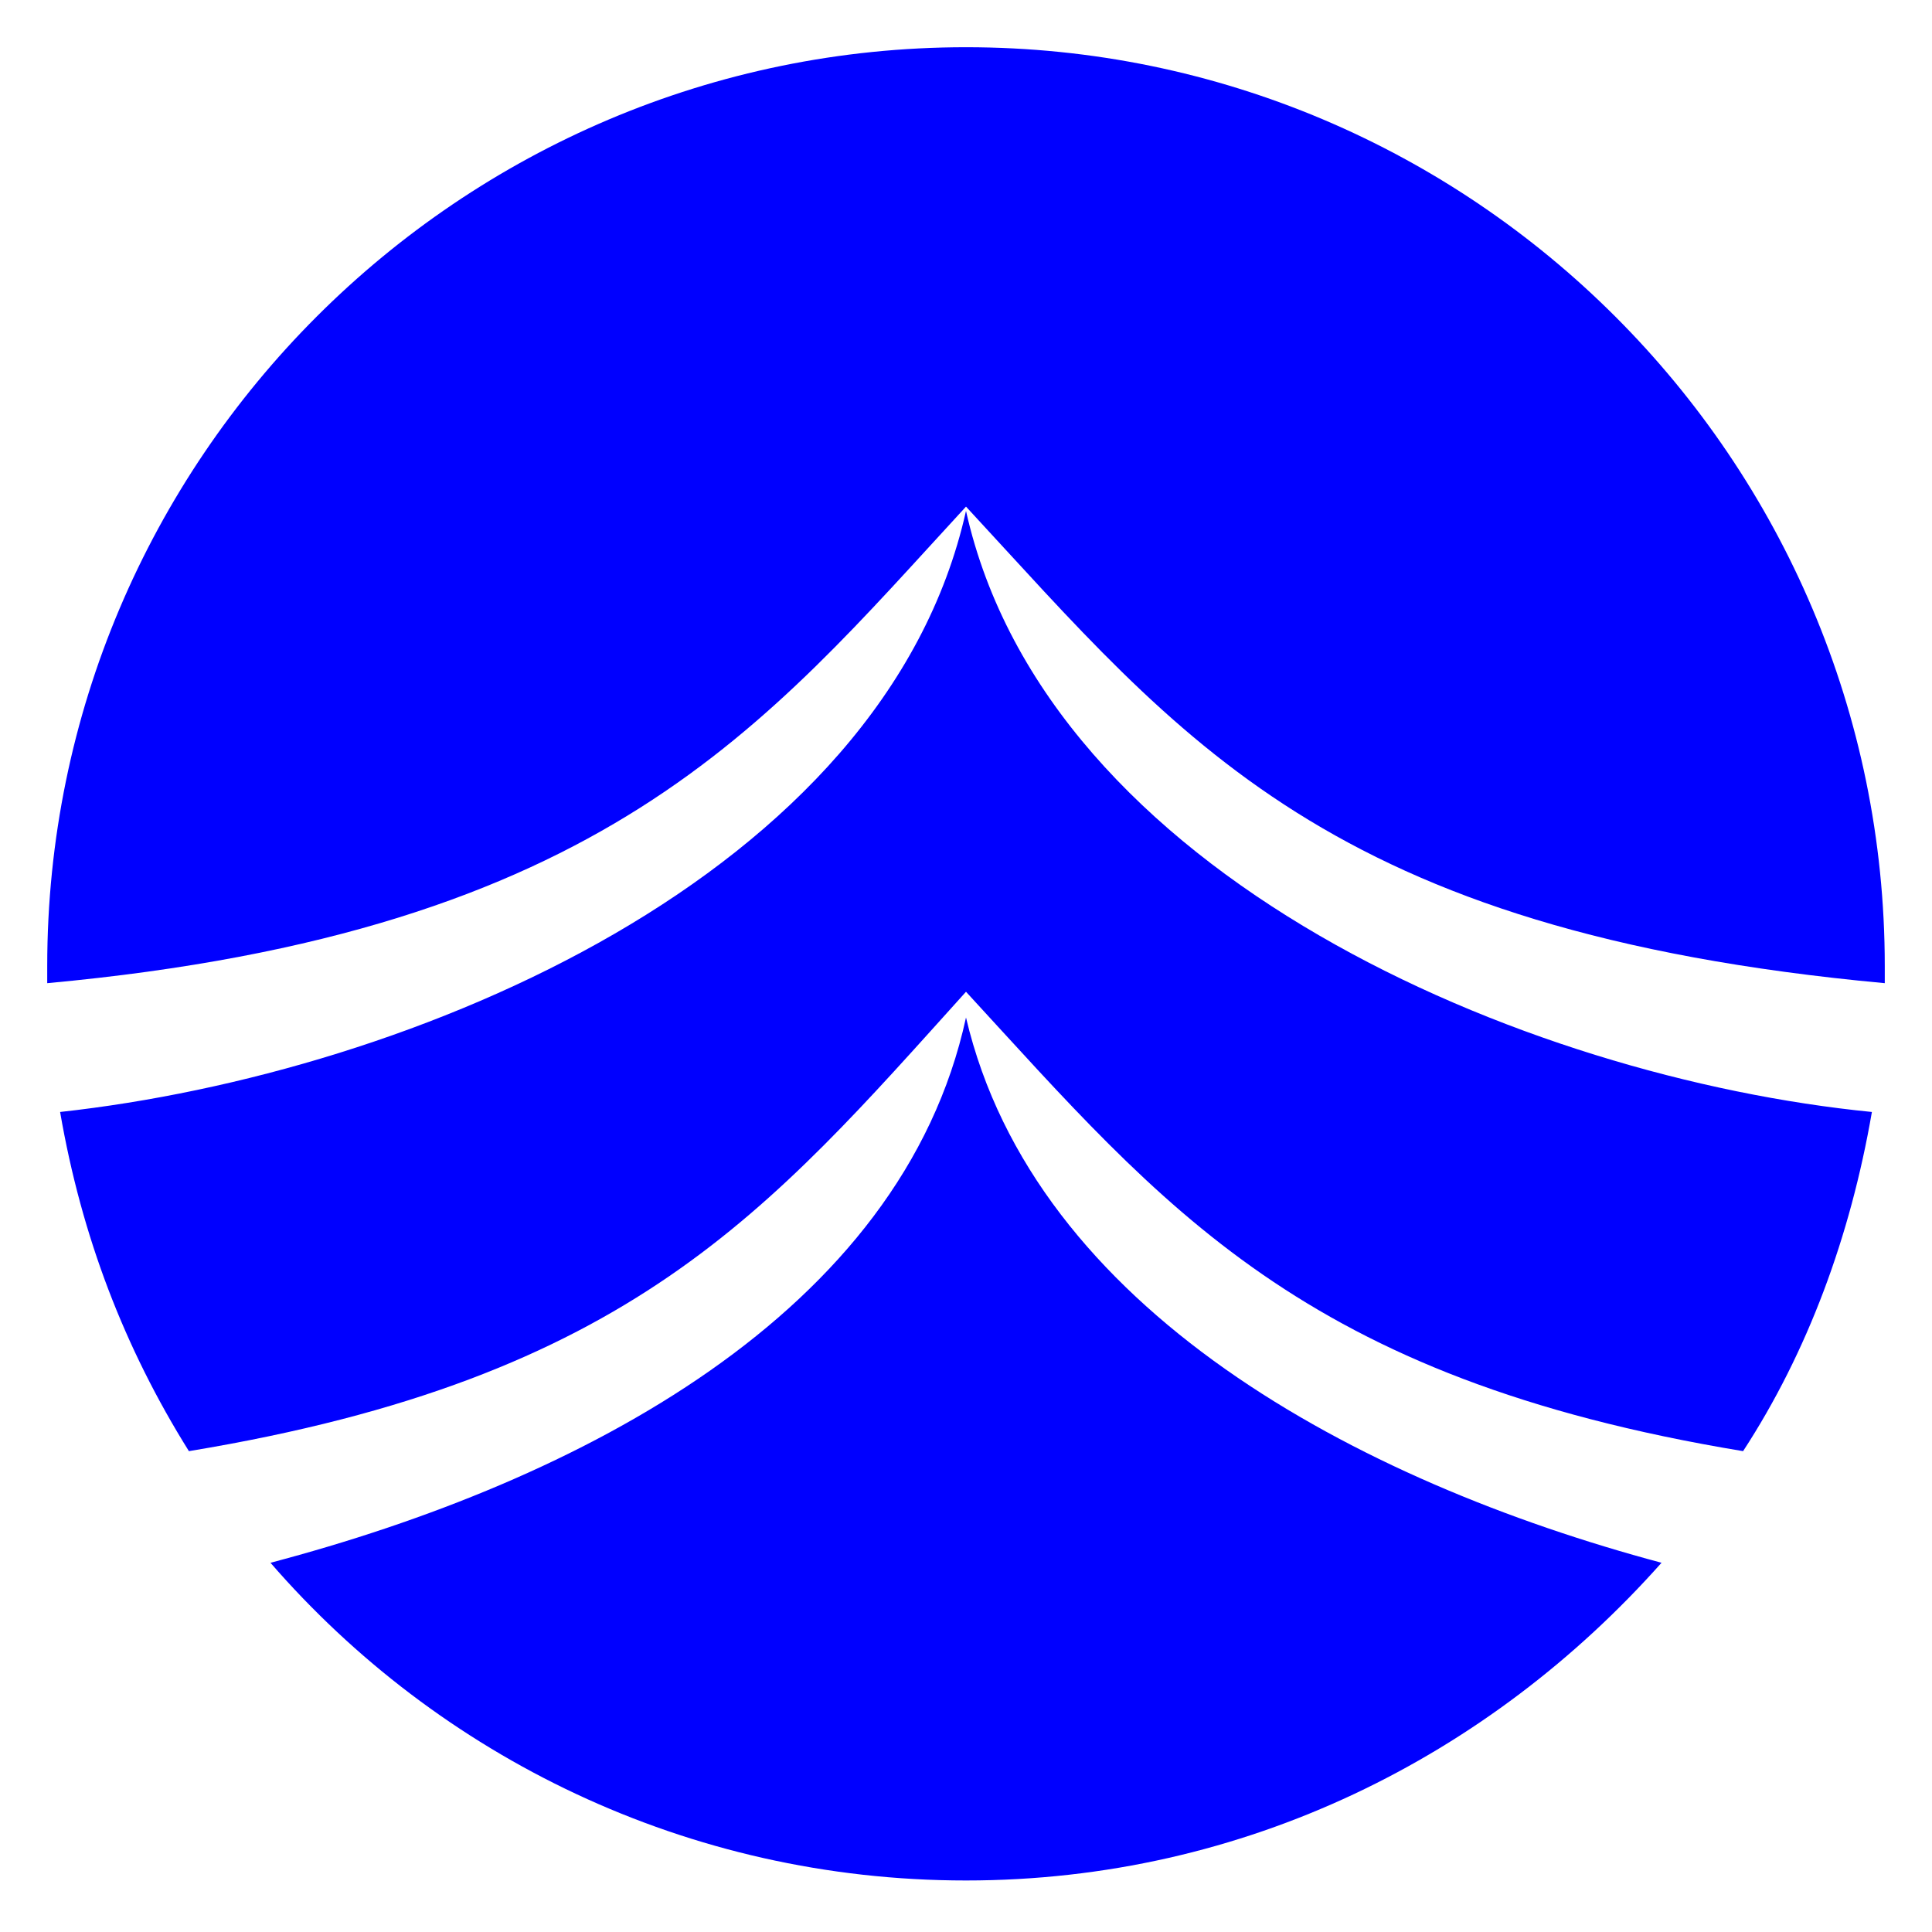
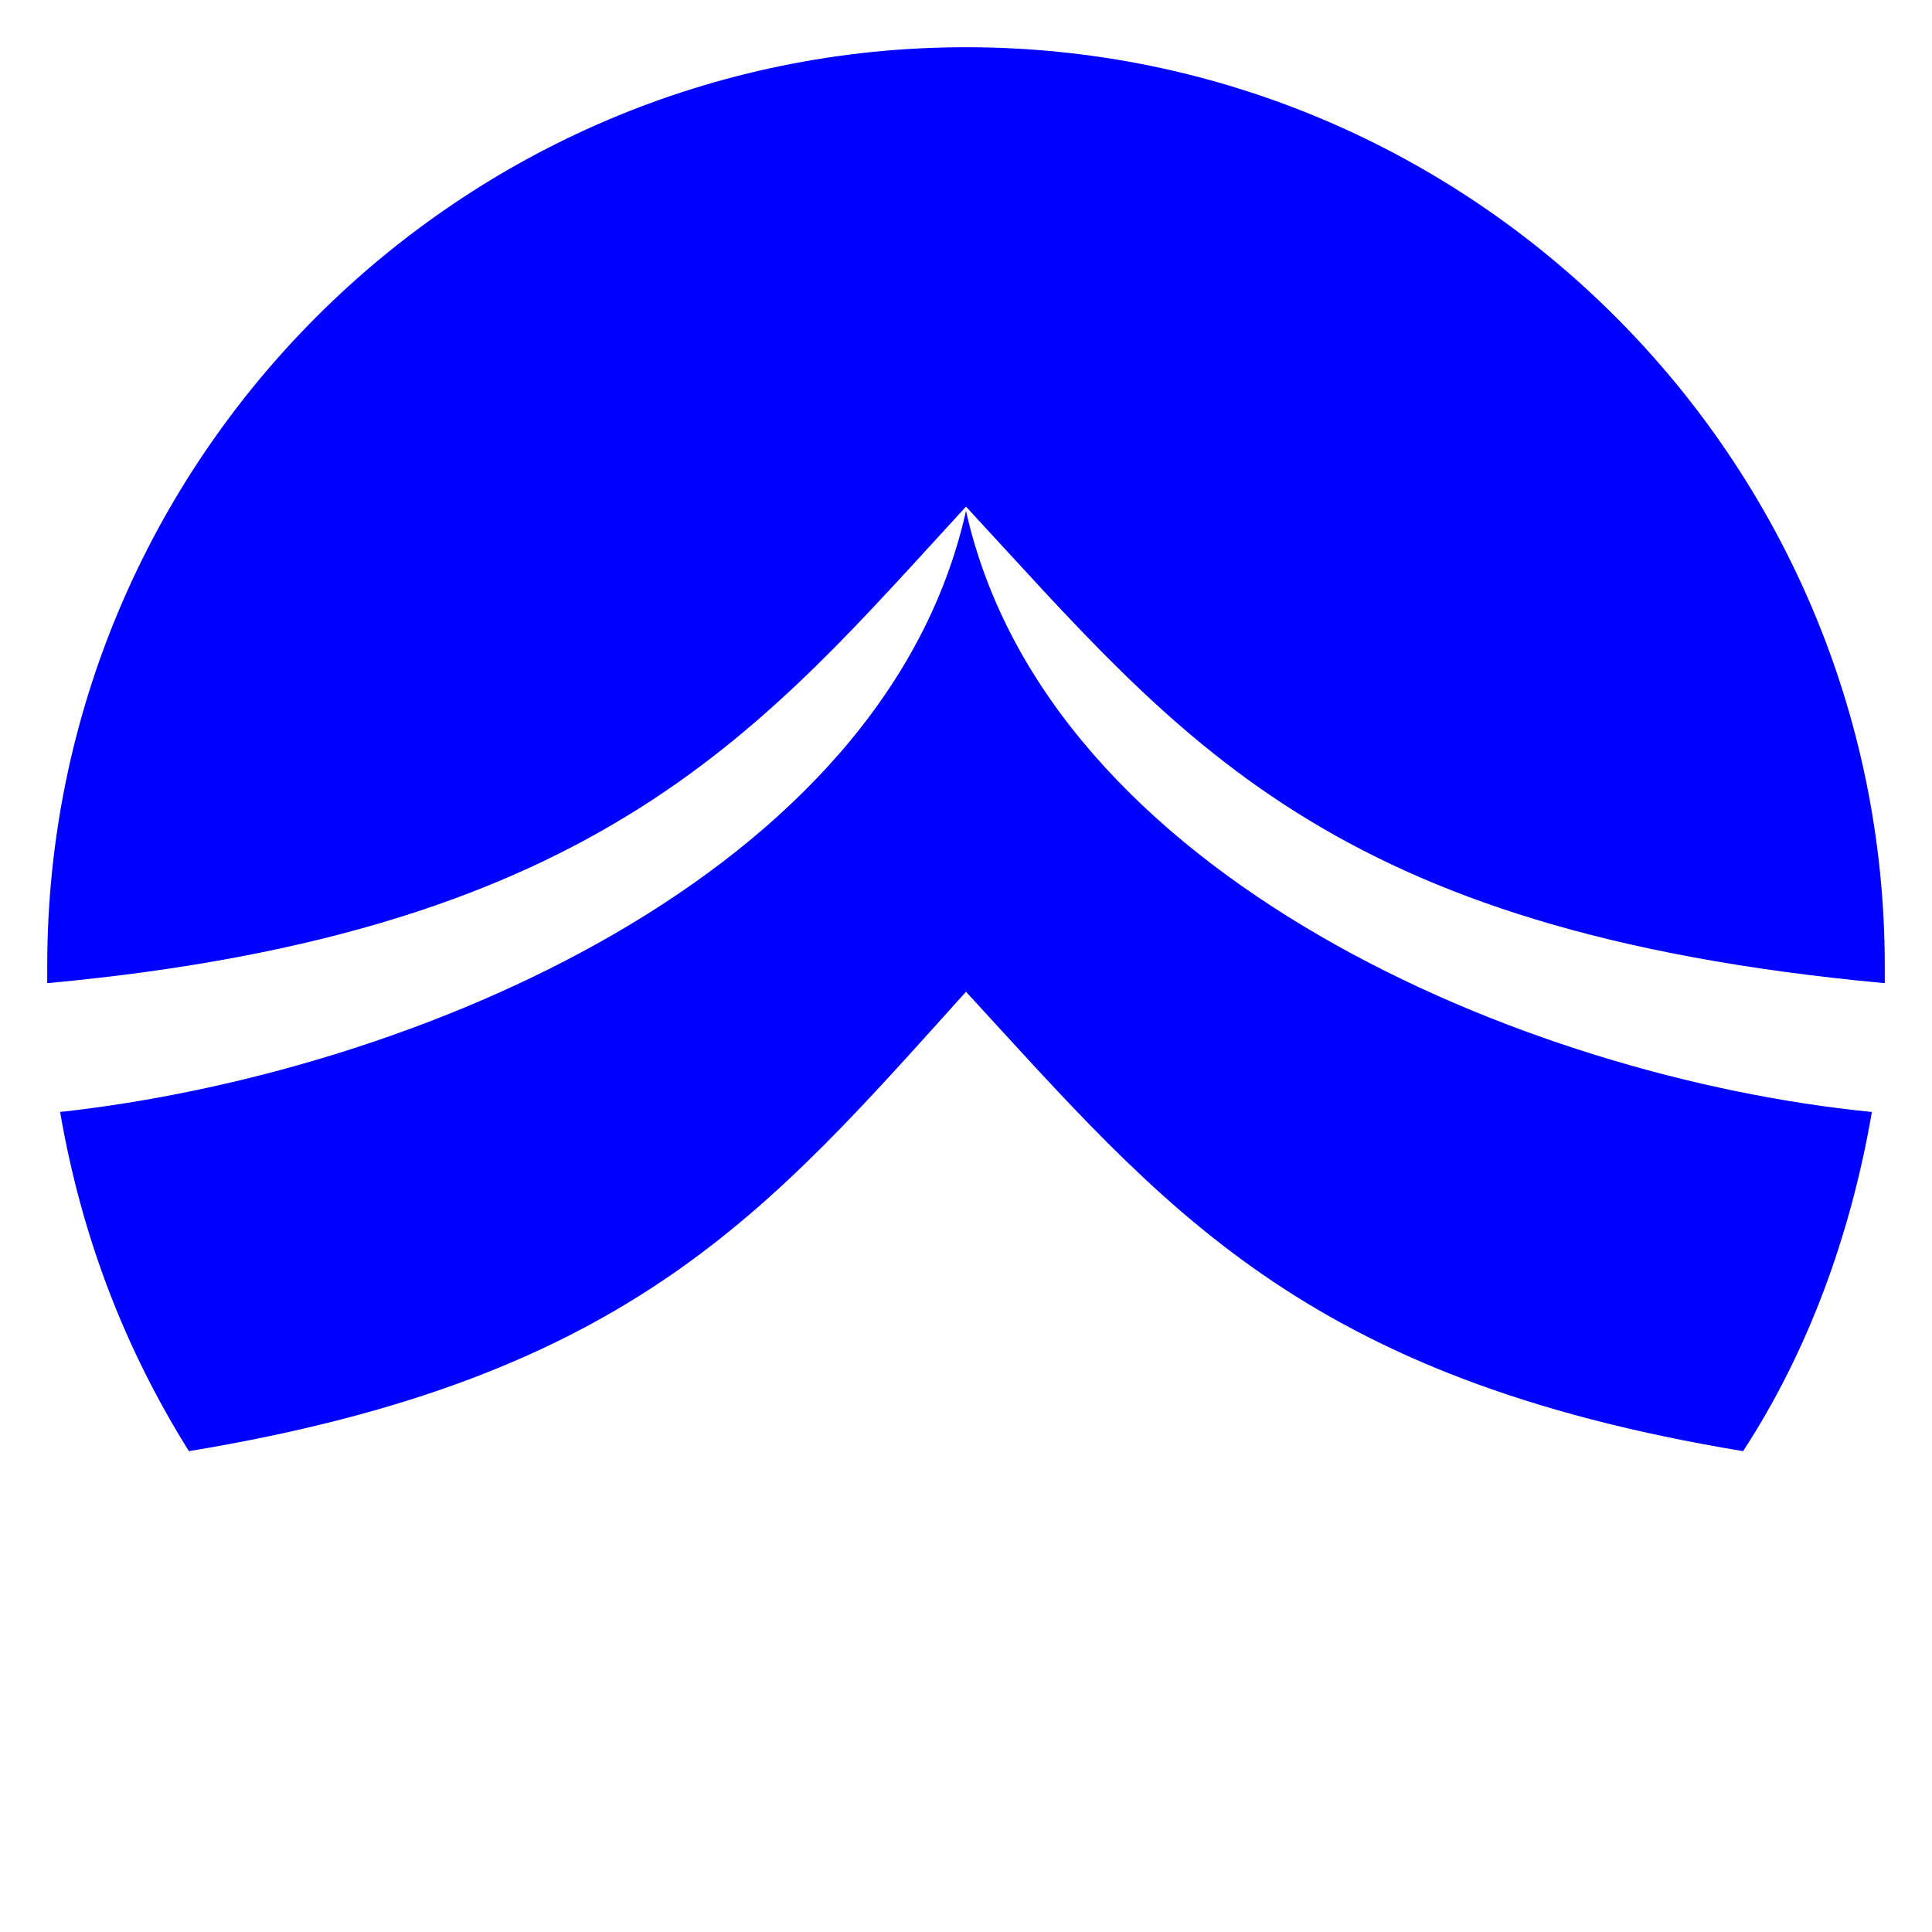
<svg xmlns="http://www.w3.org/2000/svg" version="1.1" id="Layer_2" x="0px" y="0px" viewBox="0 0 45 45" style="enable-background:new 0 0 45 45;" xml:space="preserve">
  <style type="text/css">
	.st0{fill:#0000FF;}
</style>
  <g>
    <path class="st0" d="M43.9,22.5c0-11.8-9.6-21.4-21.4-21.4S1.1,10.7,1.1,22.5c0,0.1,0,0.2,0,0.4c13-1.2,16.7-6,21.4-11.1   c5,5.4,8.4,9.9,21.4,11.1C43.9,22.7,43.9,22.6,43.9,22.5z" />
    <path class="st0" d="M43.6,25.9c-8.1-0.8-19.2-5.5-21.1-14c-1.9,8.5-12.9,13.1-21.1,14c0.5,2.9,1.5,5.5,3,7.9   c10.3-1.7,13.5-5.6,18.1-10.7c4.6,5,7.8,9,18.1,10.7C42.1,31.5,43.1,28.8,43.6,25.9z" />
-     <path class="st0" d="M6.3,36.4c3.9,4.5,9.7,7.4,16.2,7.4s12.2-2.9,16.2-7.4c-7.1-1.9-14.6-5.9-16.2-12.7   C21,30.6,13.5,34.5,6.3,36.4z" />
  </g>
</svg>